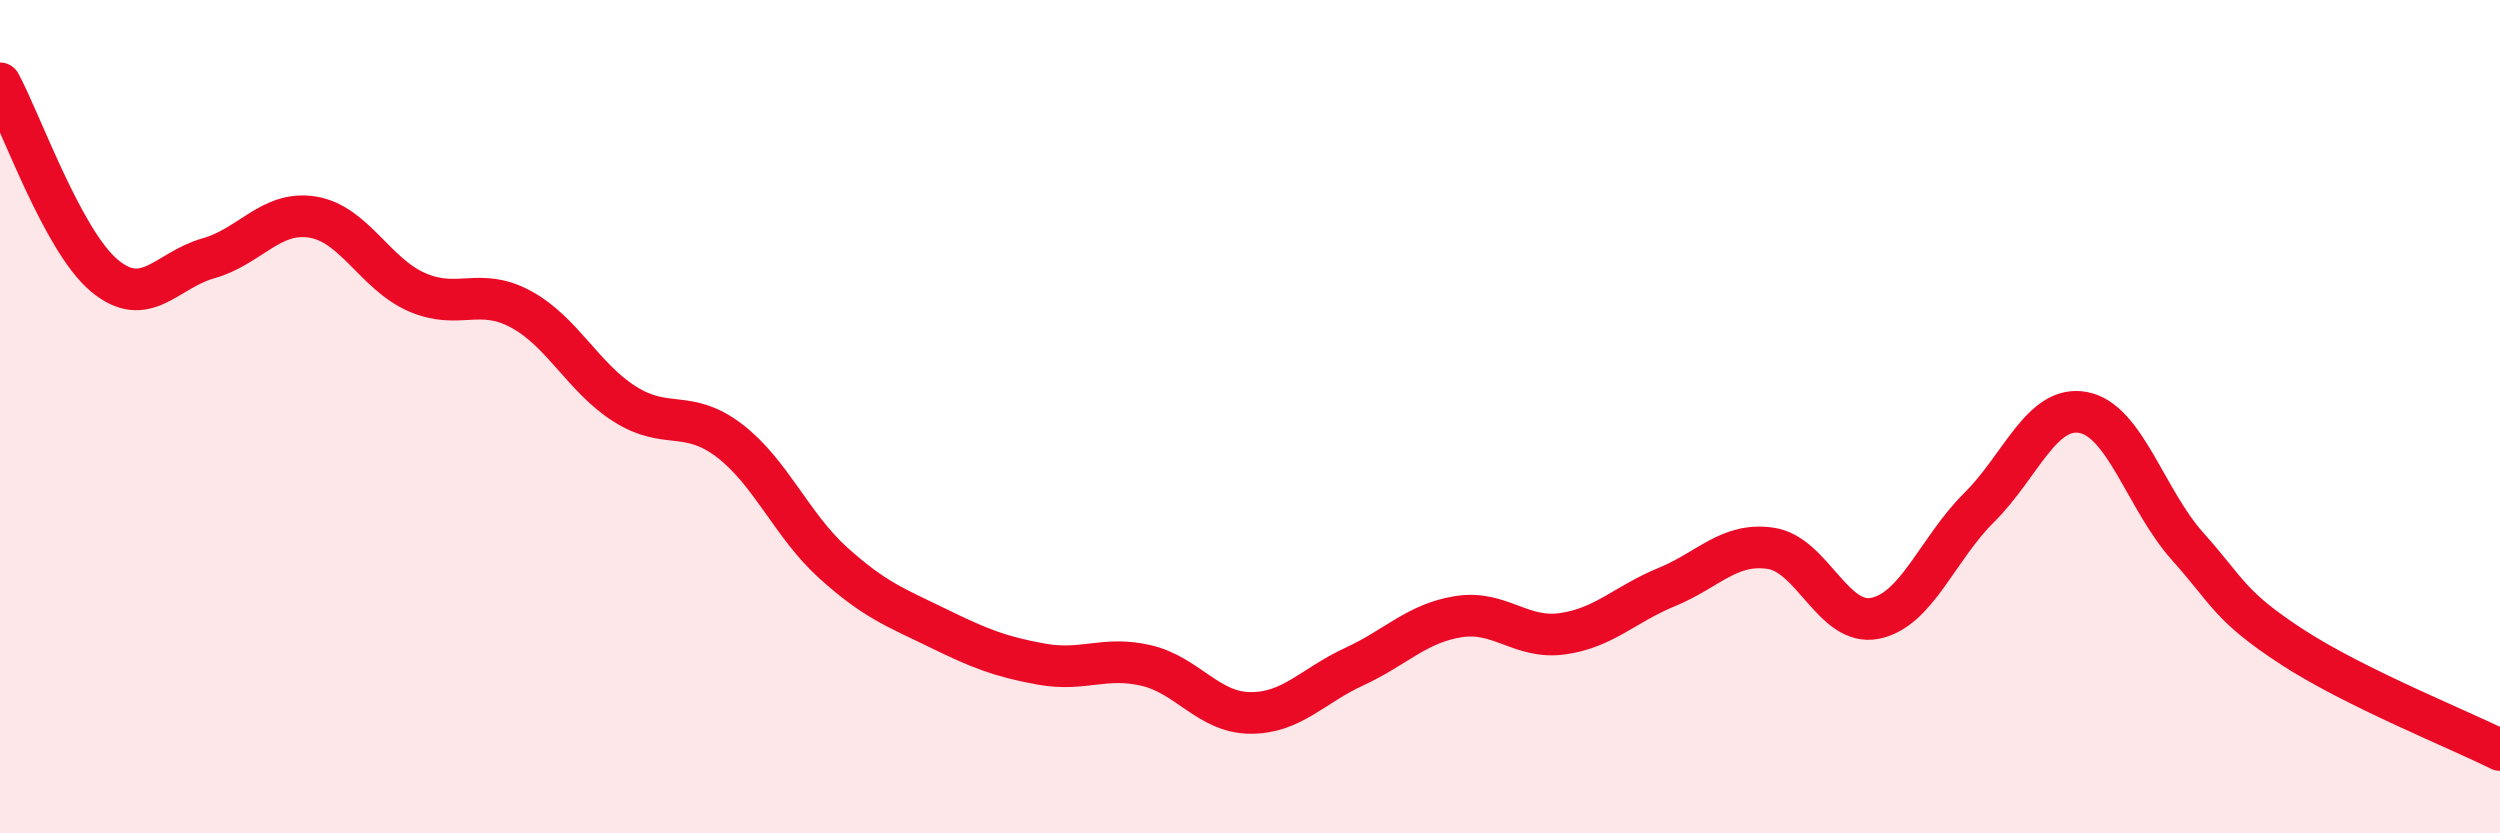
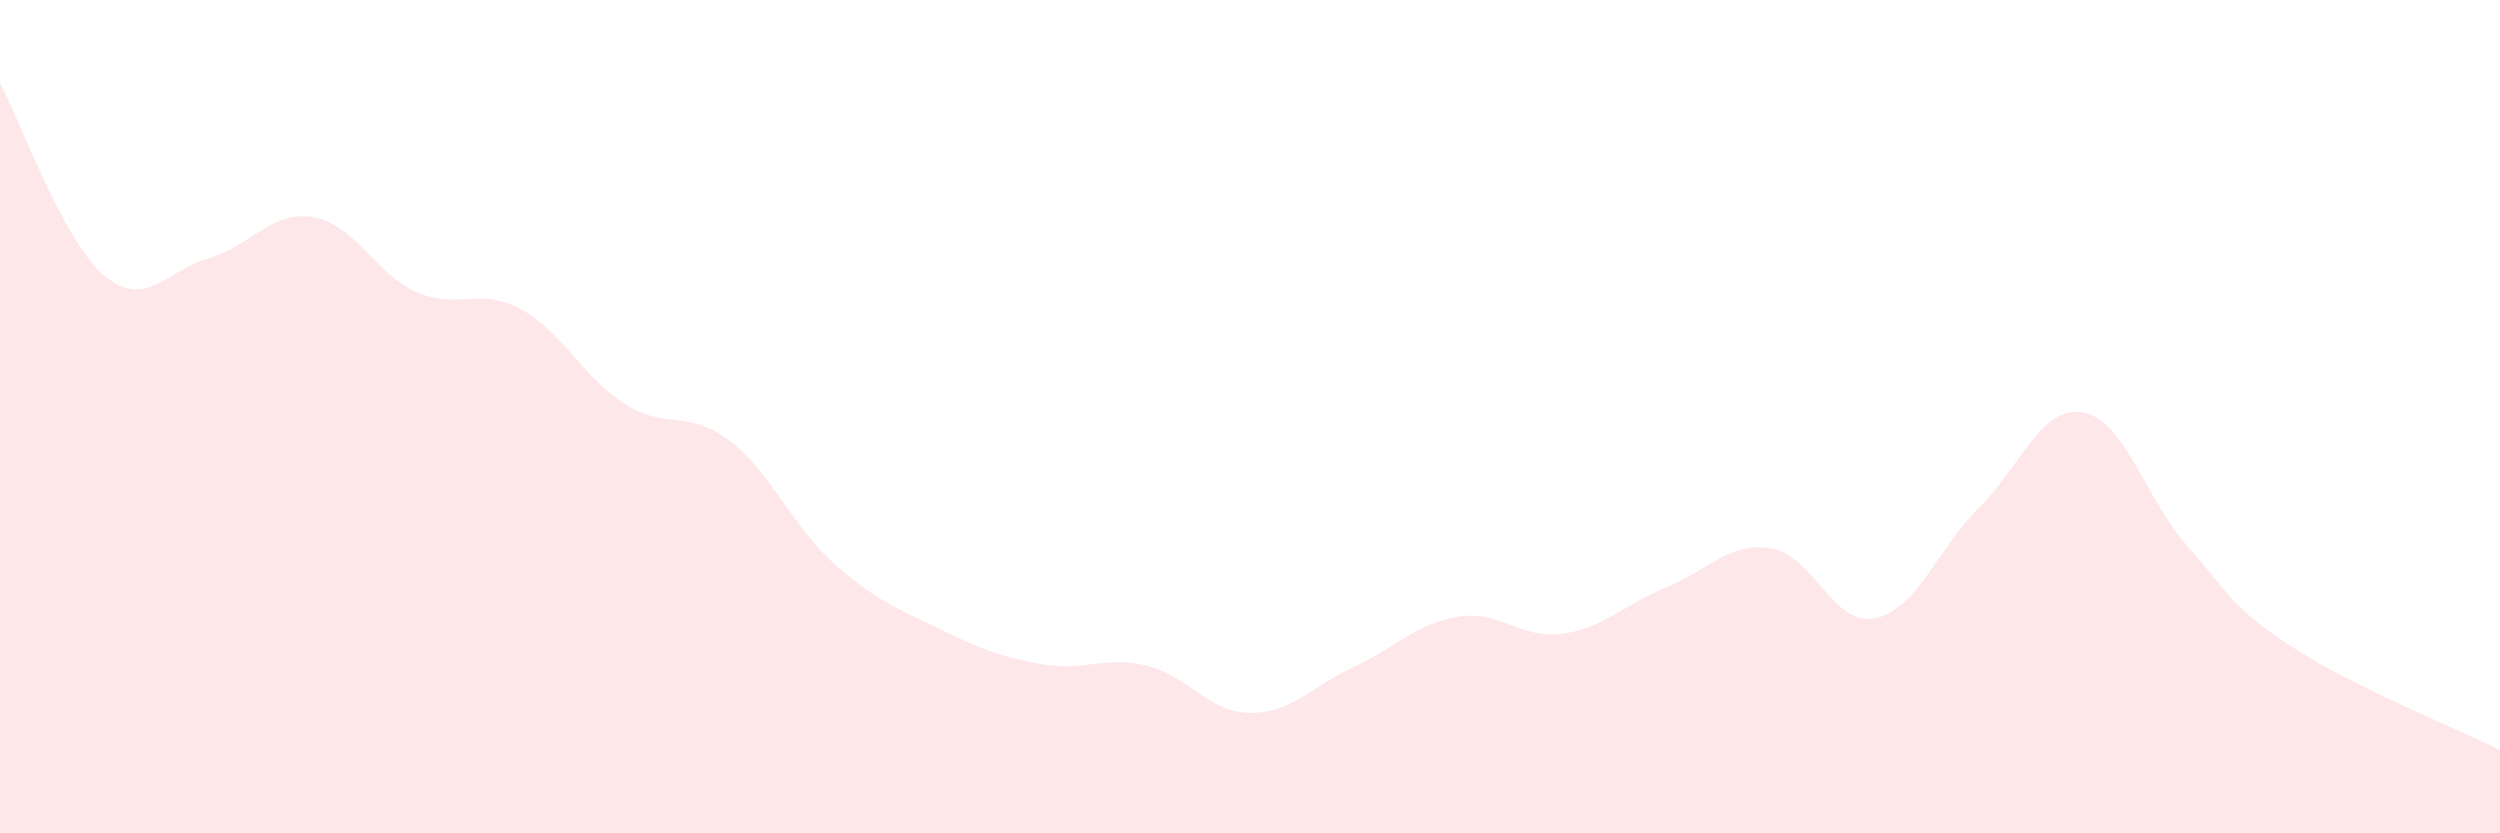
<svg xmlns="http://www.w3.org/2000/svg" width="60" height="20" viewBox="0 0 60 20">
  <path d="M 0,2 C 0.5,2.92 1.5,5.77 2.5,6.61 C 3.5,7.45 4,6.48 5,6.2 C 6,5.92 6.5,5.05 7.5,5.21 C 8.5,5.37 9,6.57 10,7.01 C 11,7.45 11.5,6.88 12.5,7.42 C 13.5,7.96 14,9.07 15,9.7 C 16,10.33 16.5,9.81 17.5,10.57 C 18.5,11.33 19,12.61 20,13.51 C 21,14.41 21.5,14.58 22.5,15.07 C 23.5,15.56 24,15.76 25,15.94 C 26,16.12 26.5,15.74 27.5,15.97 C 28.5,16.2 29,17.1 30,17.11 C 31,17.12 31.5,16.46 32.5,16 C 33.5,15.54 34,14.96 35,14.8 C 36,14.64 36.5,15.35 37.5,15.21 C 38.5,15.07 39,14.5 40,14.09 C 41,13.68 41.5,13.01 42.5,13.16 C 43.5,13.31 44,15.04 45,14.84 C 46,14.64 46.5,13.17 47.5,12.18 C 48.5,11.19 49,9.71 50,9.9 C 51,10.09 51.5,11.99 52.5,13.11 C 53.5,14.23 53.5,14.54 55,15.52 C 56.5,16.5 59,17.5 60,18L60 20L0 20Z" fill="#EB0A25" opacity="0.1" stroke-linecap="round" stroke-linejoin="round" />
-   <path d="M 0,2 C 0.5,2.92 1.5,5.77 2.5,6.61 C 3.5,7.45 4,6.48 5,6.2 C 6,5.92 6.5,5.05 7.5,5.21 C 8.5,5.37 9,6.57 10,7.01 C 11,7.45 11.5,6.88 12.5,7.42 C 13.5,7.96 14,9.07 15,9.7 C 16,10.33 16.5,9.81 17.5,10.57 C 18.5,11.33 19,12.61 20,13.51 C 21,14.41 21.5,14.58 22.5,15.07 C 23.5,15.56 24,15.76 25,15.94 C 26,16.12 26.5,15.74 27.5,15.97 C 28.5,16.2 29,17.1 30,17.11 C 31,17.12 31.5,16.46 32.5,16 C 33.5,15.54 34,14.96 35,14.8 C 36,14.64 36.5,15.35 37.5,15.21 C 38.5,15.07 39,14.5 40,14.09 C 41,13.68 41.5,13.01 42.5,13.16 C 43.5,13.31 44,15.04 45,14.84 C 46,14.64 46.5,13.17 47.5,12.18 C 48.5,11.19 49,9.71 50,9.9 C 51,10.09 51.5,11.99 52.5,13.11 C 53.5,14.23 53.5,14.54 55,15.52 C 56.5,16.5 59,17.5 60,18" stroke="#EB0A25" stroke-width="1" fill="none" stroke-linecap="round" stroke-linejoin="round" />
</svg>